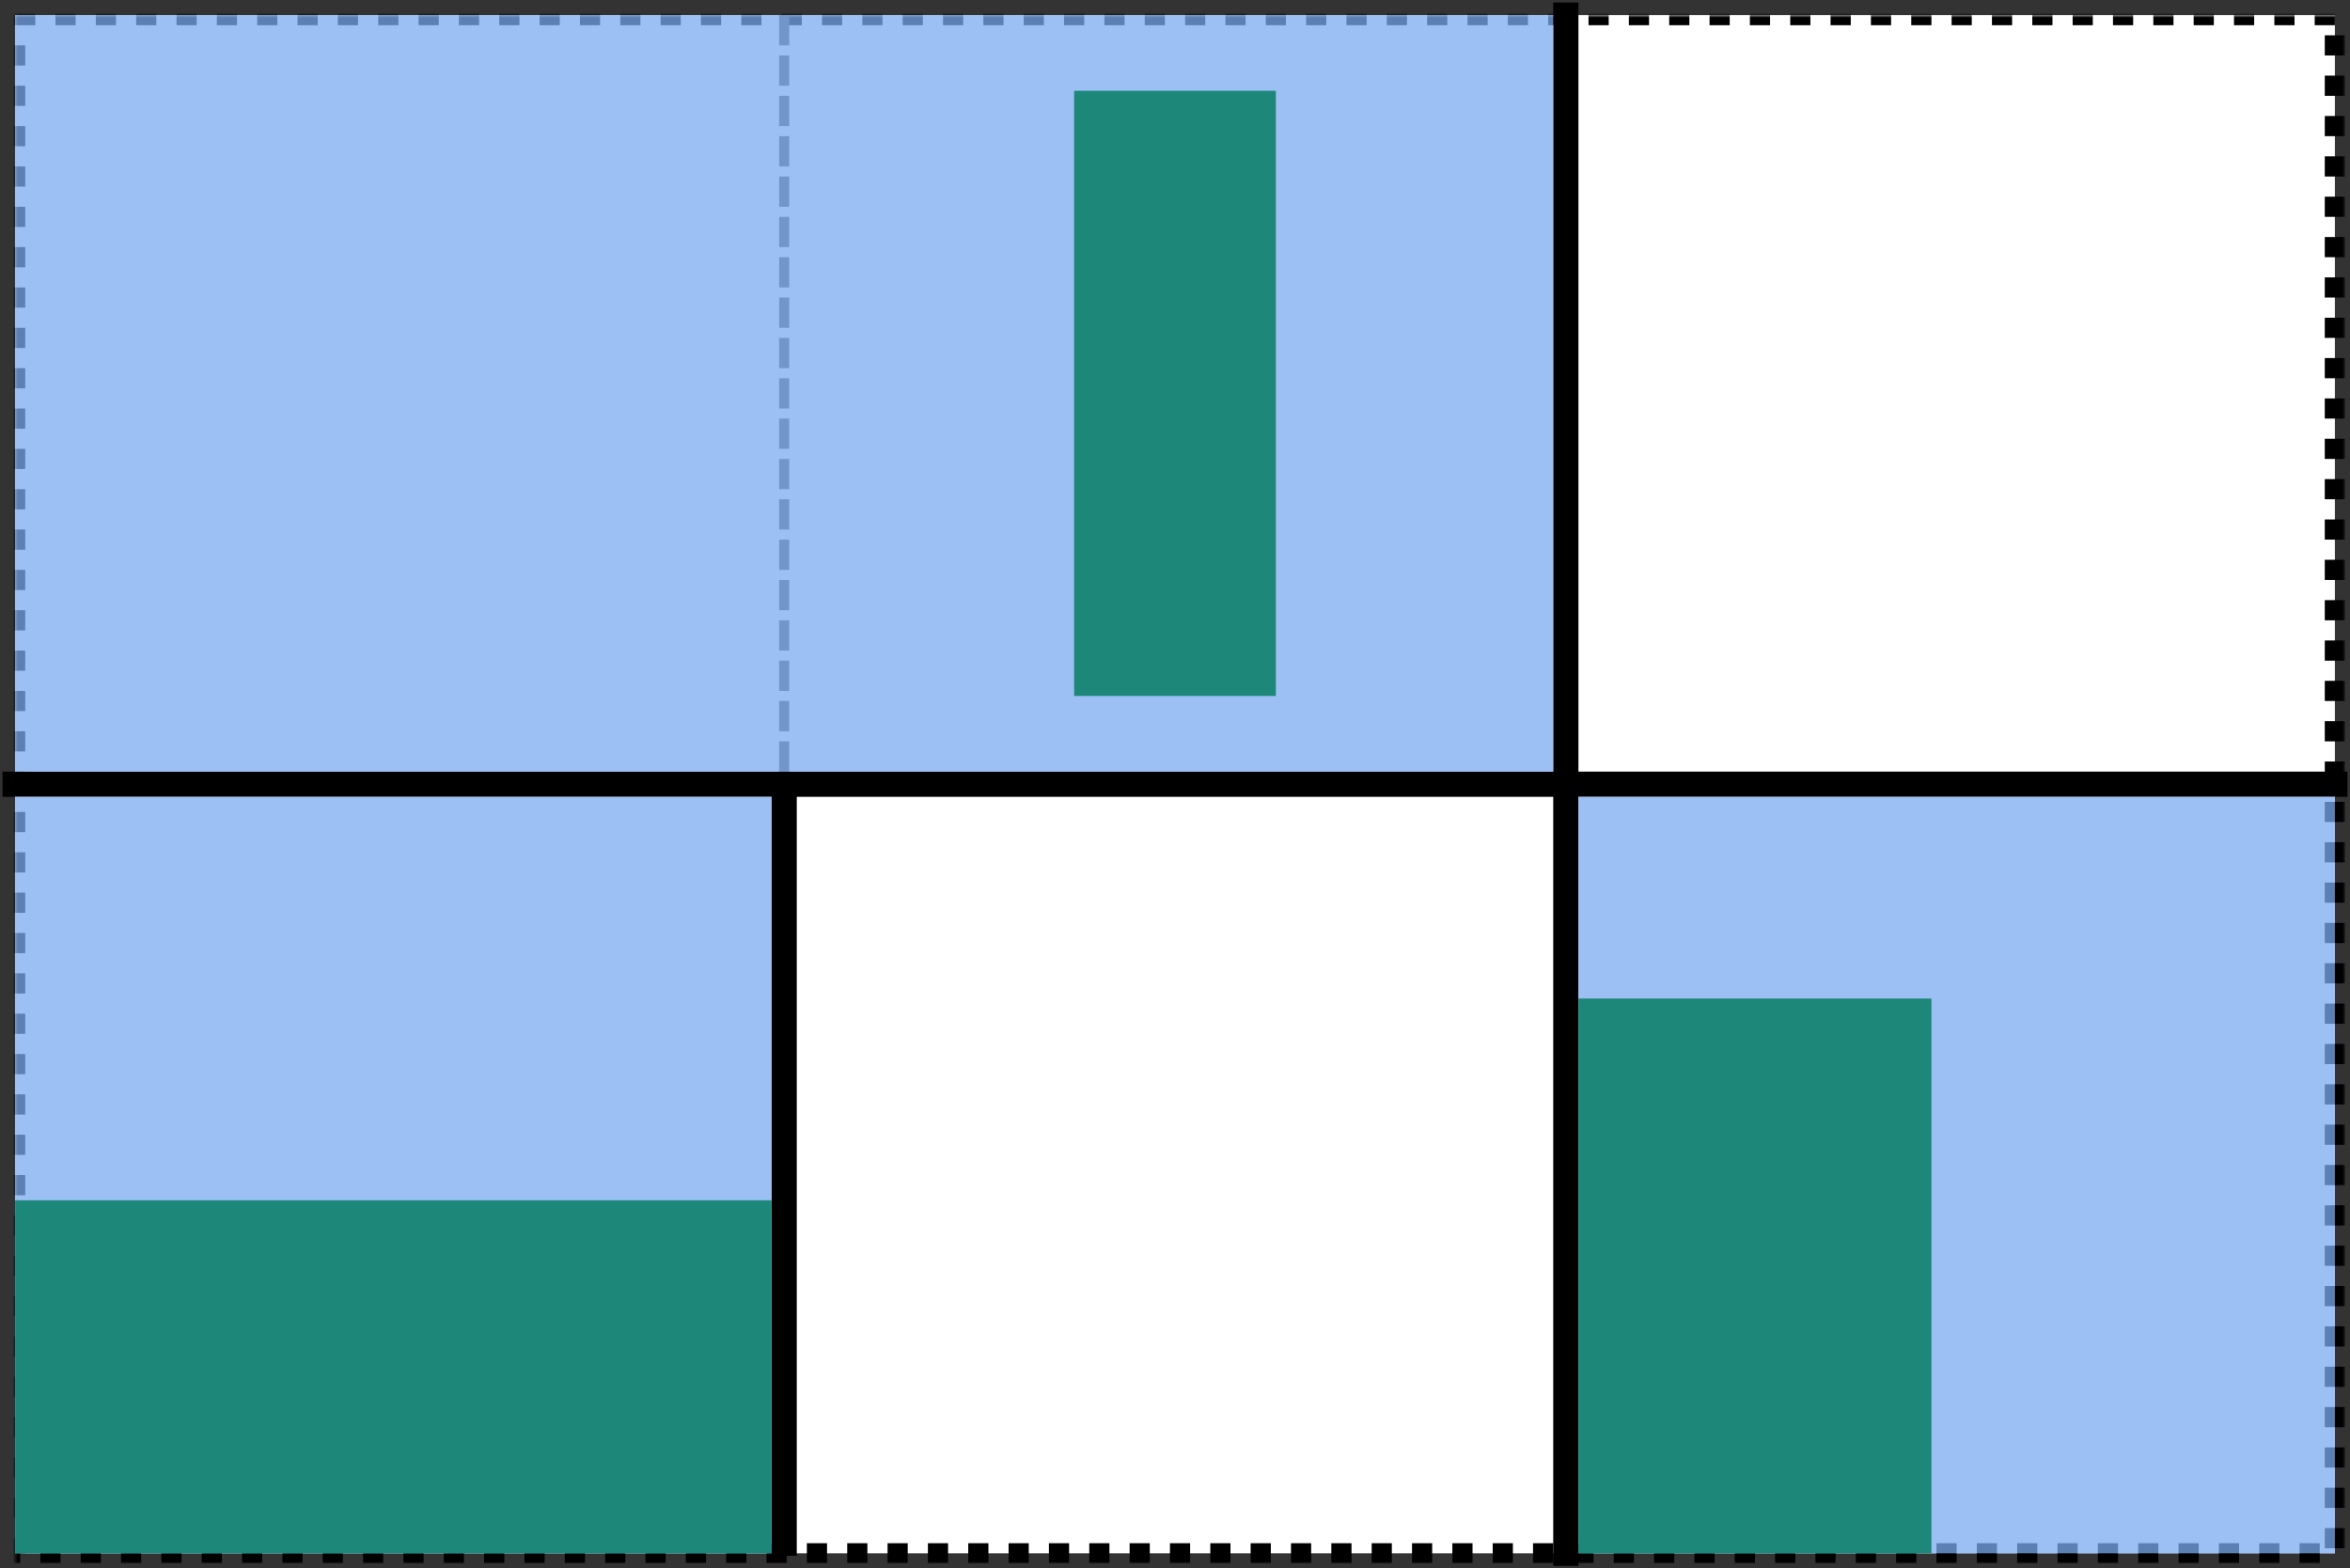
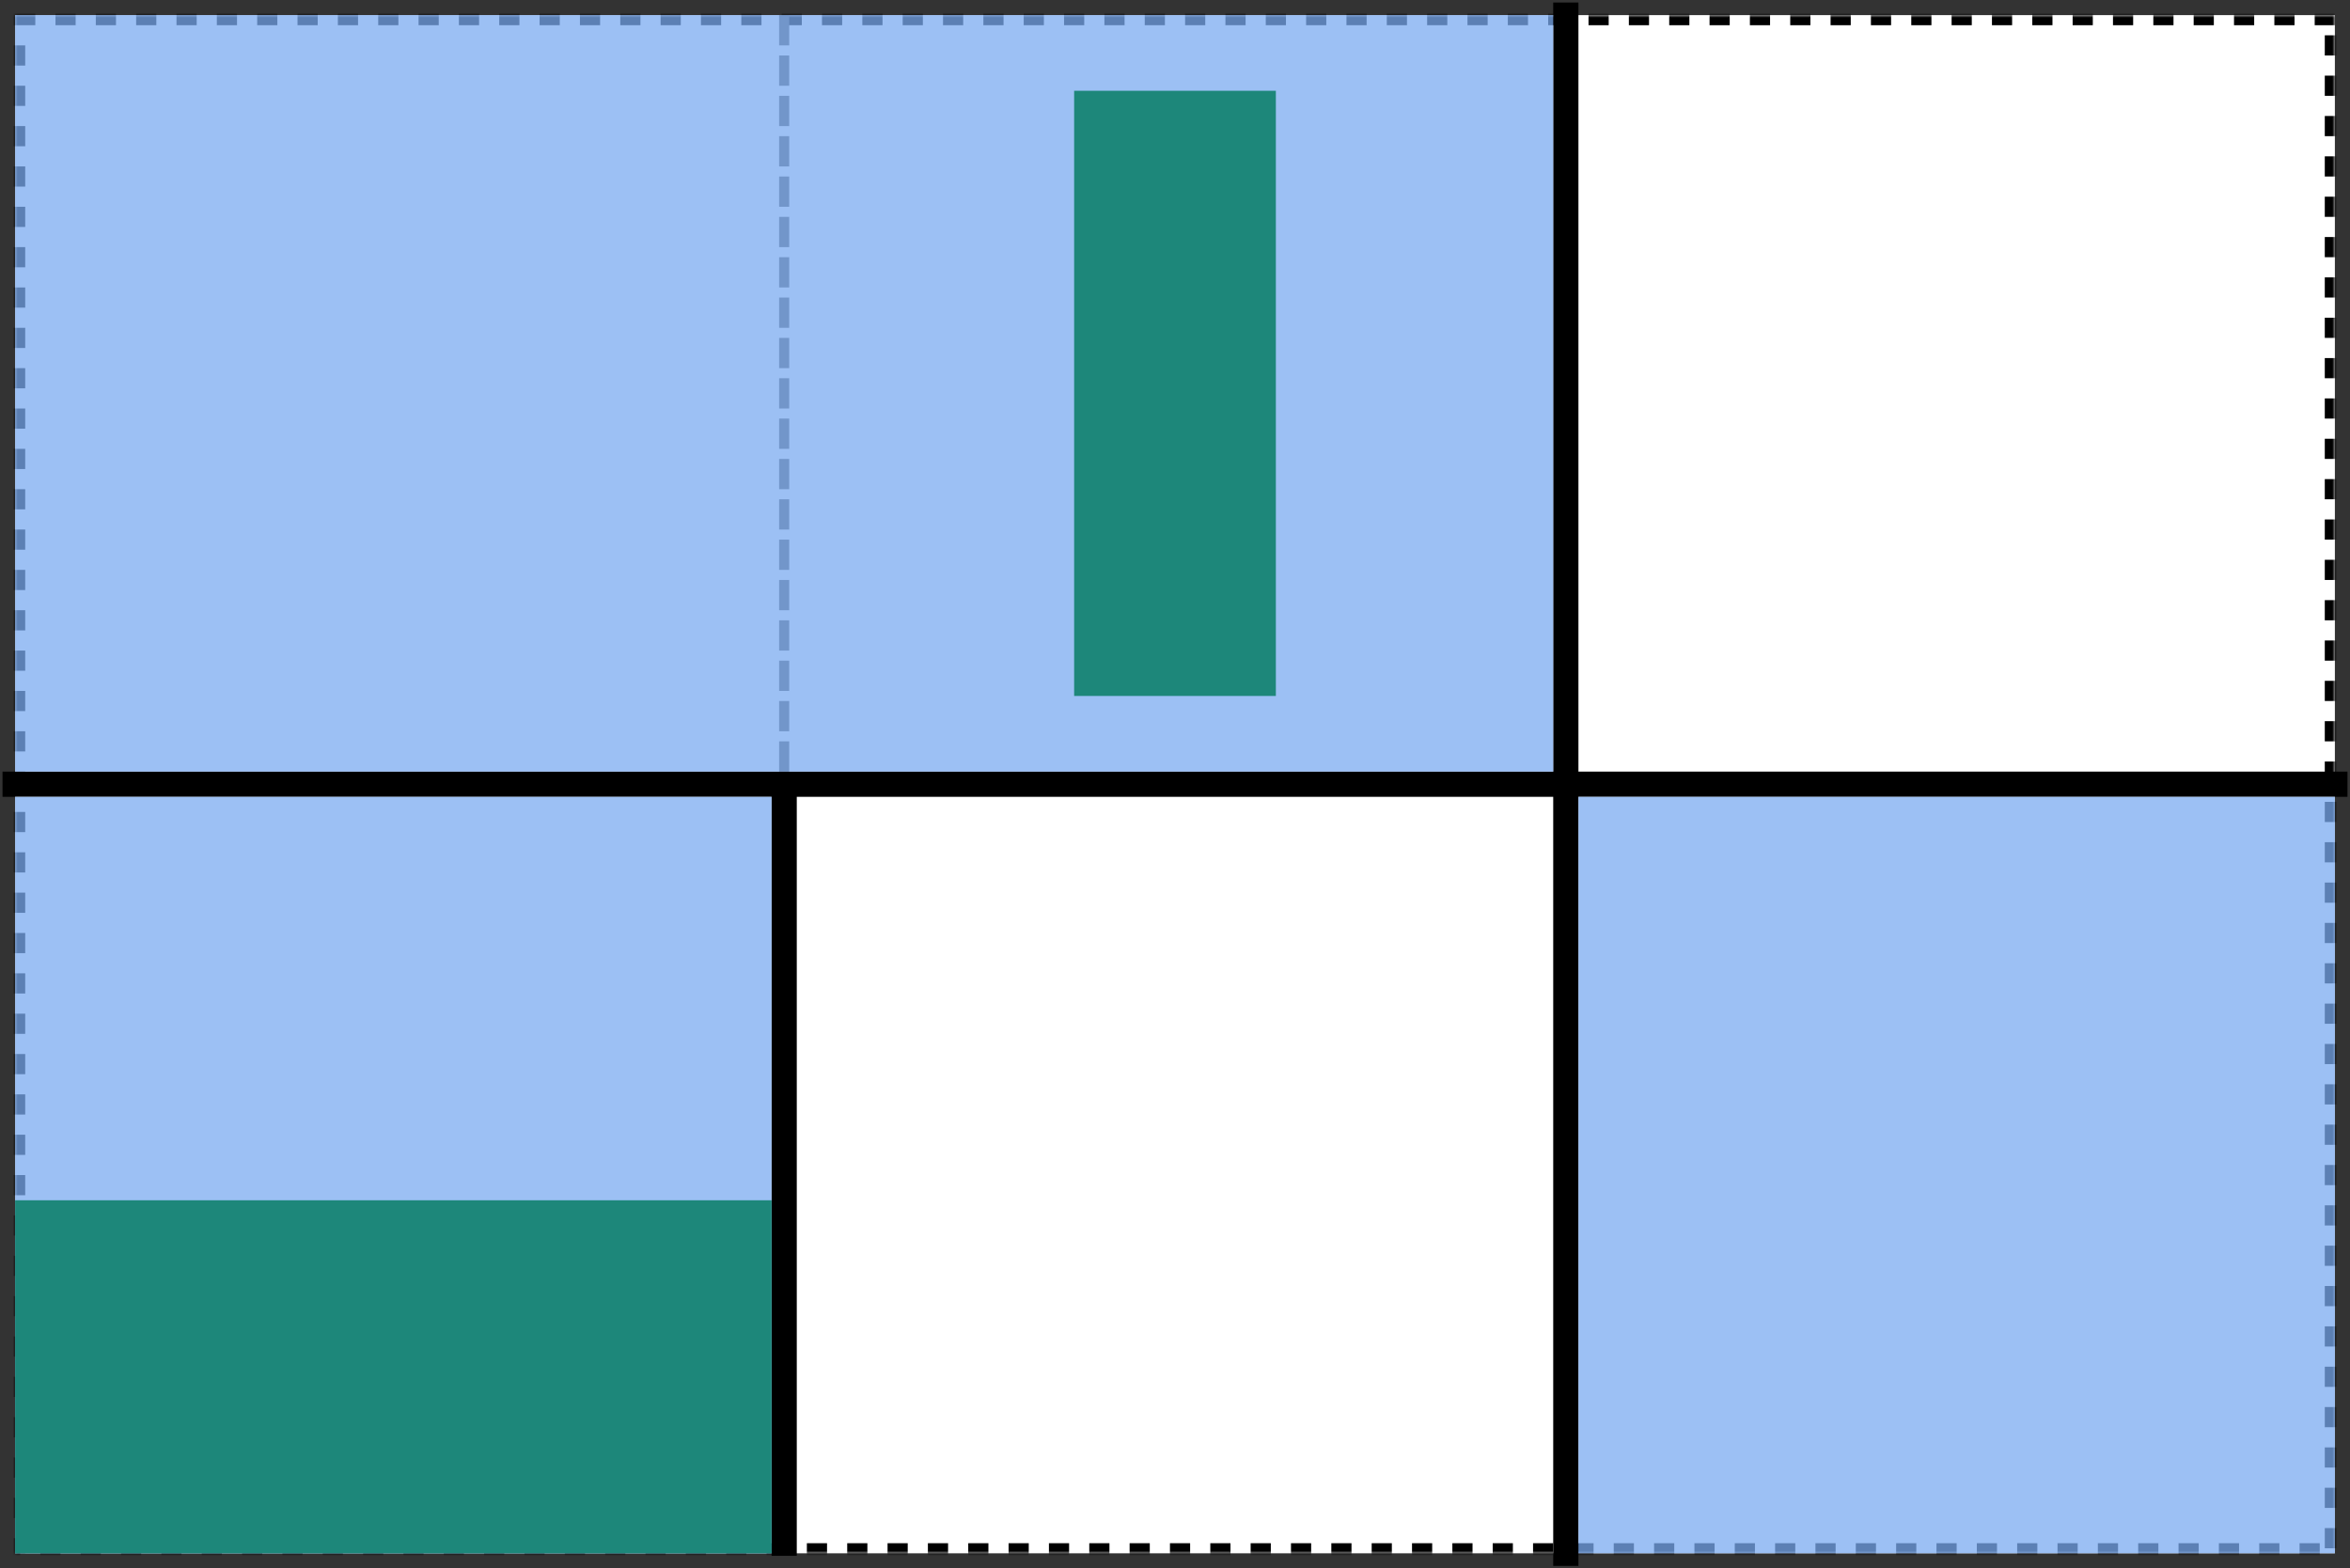
<svg xmlns="http://www.w3.org/2000/svg" xmlns:xlink="http://www.w3.org/1999/xlink" viewBox="0 0 466 311">
  <rect x="0" y="0" width="466" height="311" fill="#333333" stroke="none" />
  <defs>
    <path id="a" d="M0 0h460v305H0z" />
    <mask id="b" width="464" height="309" x="-2" y="-2">
-       <path fill="#fff" d="M-2-2h464v309H-2z" />
      <use xlink:href="#a" />
    </mask>
  </defs>
  <g fill="none" fill-rule="evenodd">
    <g transform="translate(3 3)">
      <use fill="#fff" xlink:href="#a" />
      <use stroke="#000" stroke-width="4" mask="url(#b)" stroke-dasharray="4" xlink:href="#a" />
    </g>
    <path stroke="#000" stroke-width="5" d="M310.5 3v305M3 155.5h460m-307.5.5v150" stroke-linecap="square" />
    <path stroke="#595959" stroke-width="2" d="M155.5 4v150" stroke-linecap="square" stroke-dasharray="4" />
    <path fill="#7baaf0" fill-opacity=".75" d="M3 3h305v150H3zm310 155h150v150H313z" />
-     <path fill="#1d877a" d="M313 198h70v110h-70z" />
    <path fill="#7baaf0" fill-opacity=".75" d="M3 158h150v150H3z" />
    <path fill="#1d877a" d="M213 18h40v120h-40zM3 238h150v70H3z" />
  </g>
</svg>